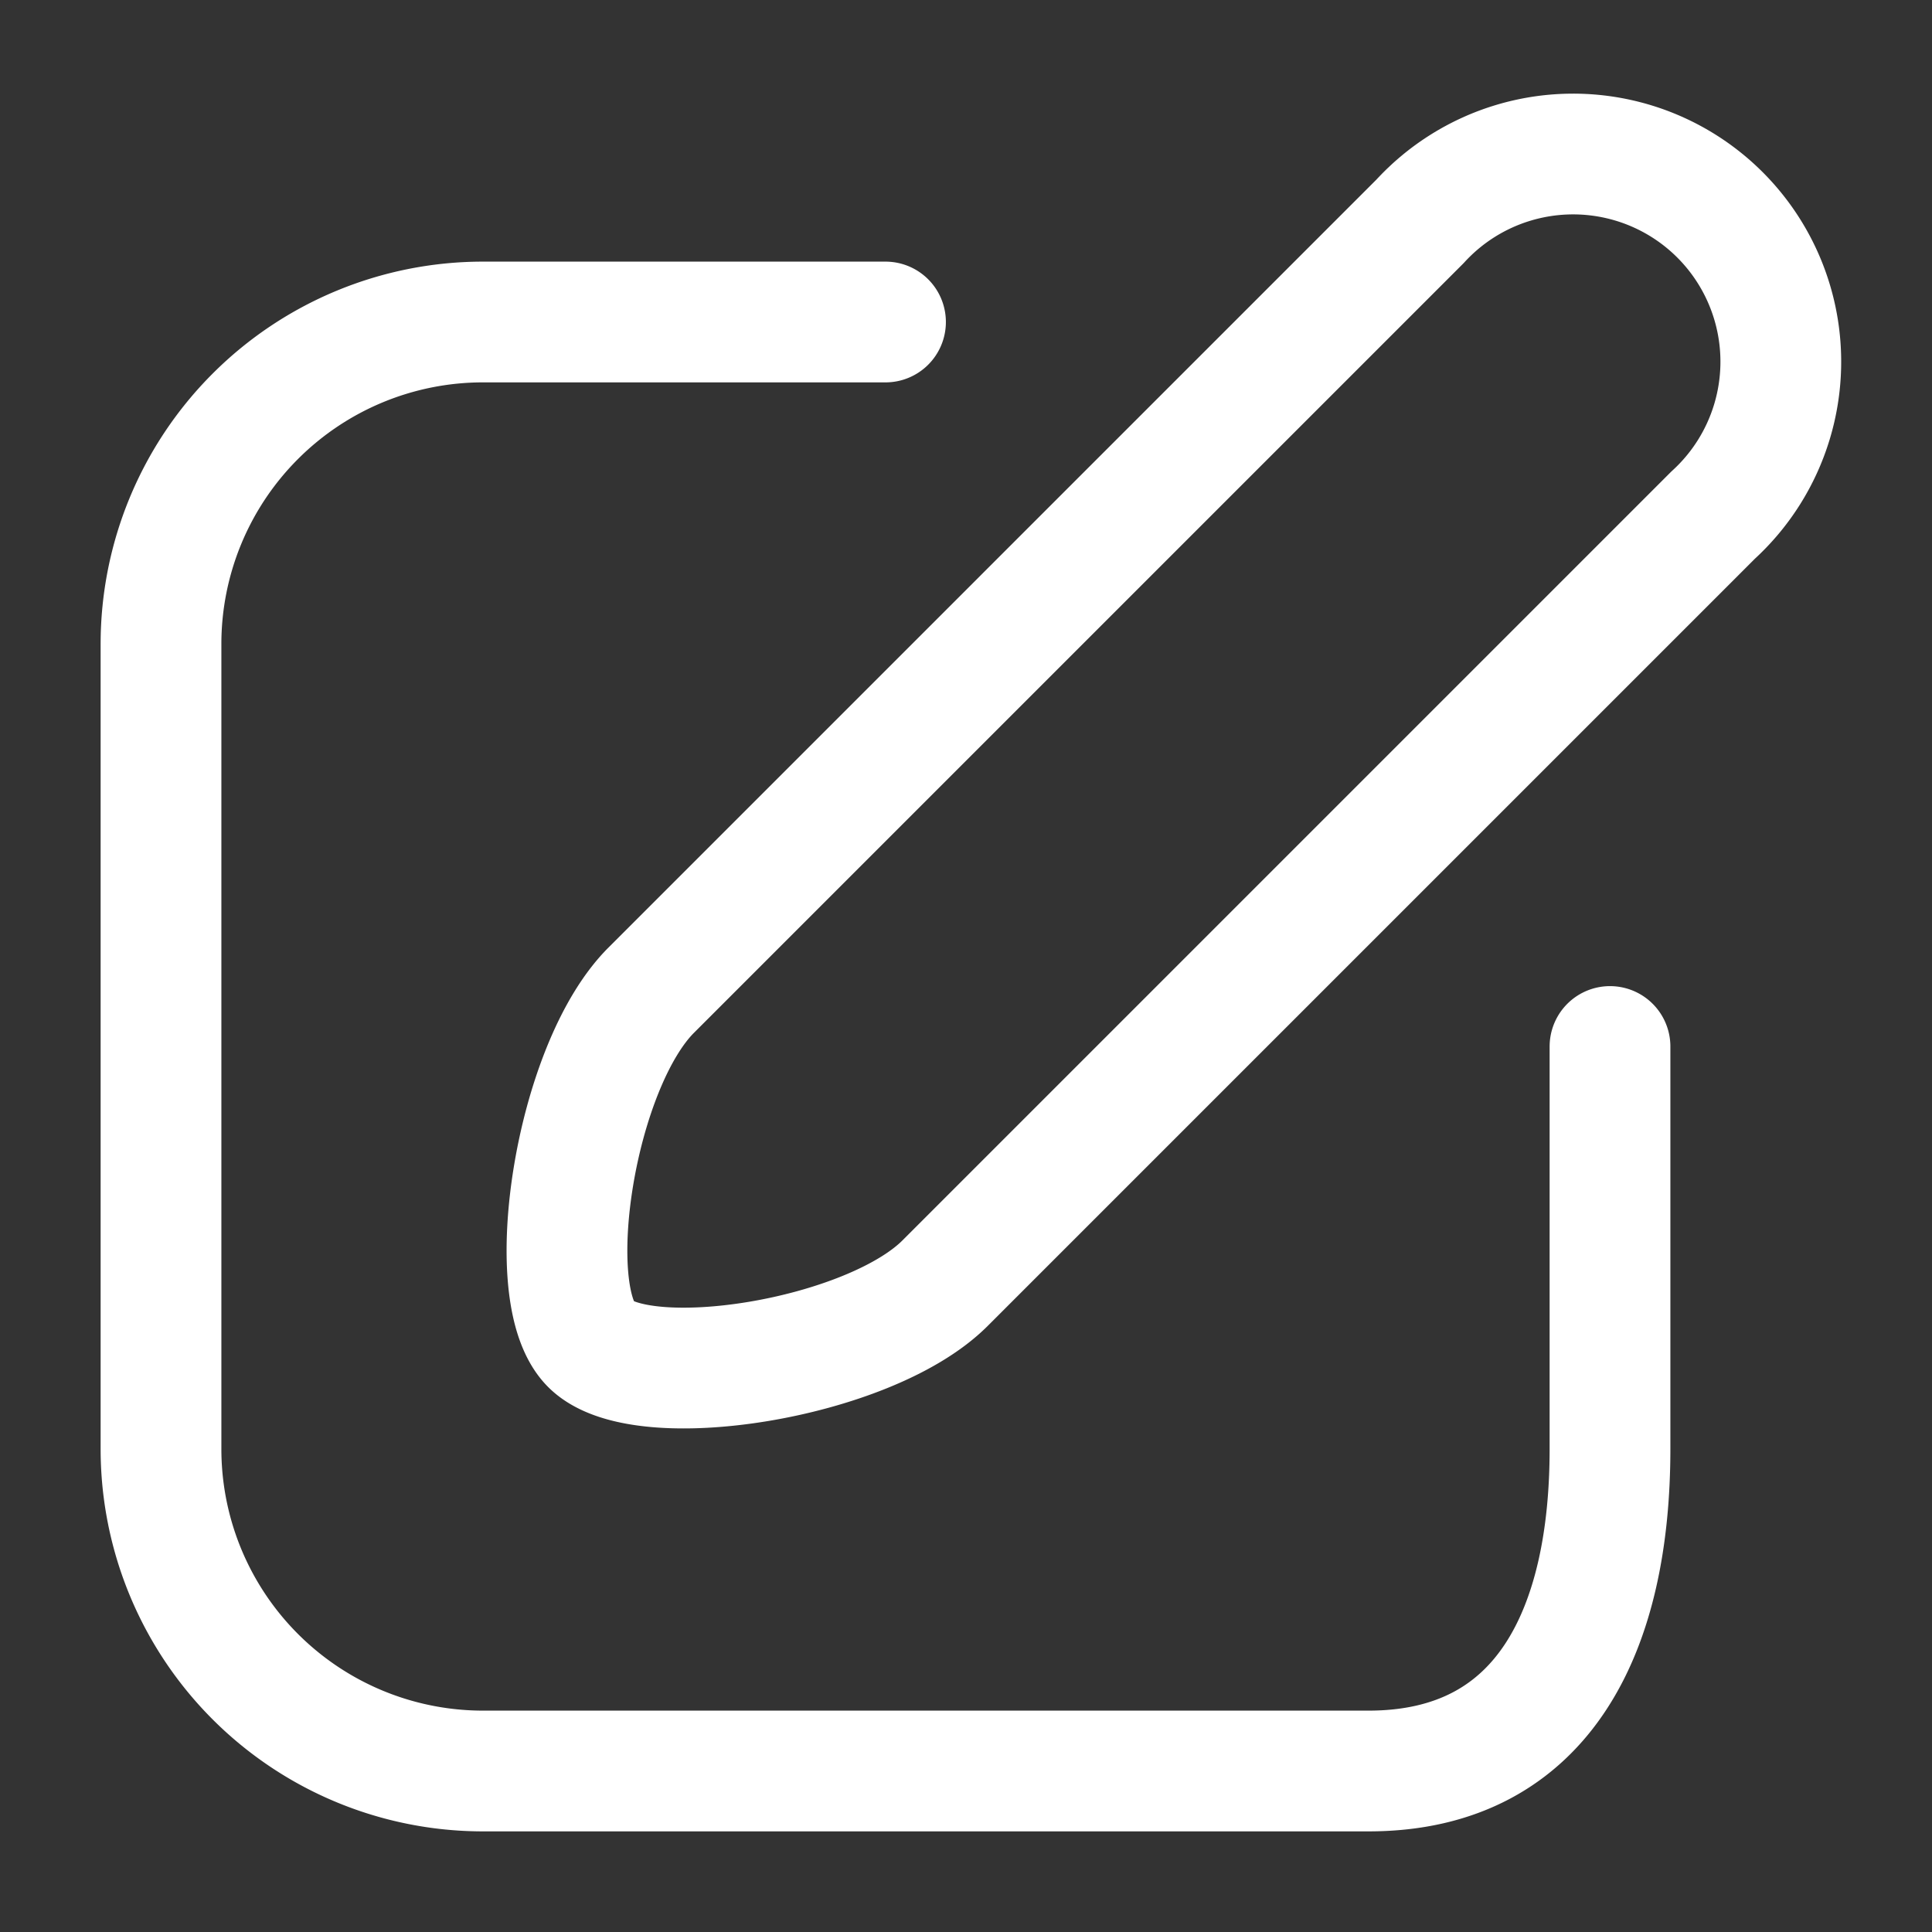
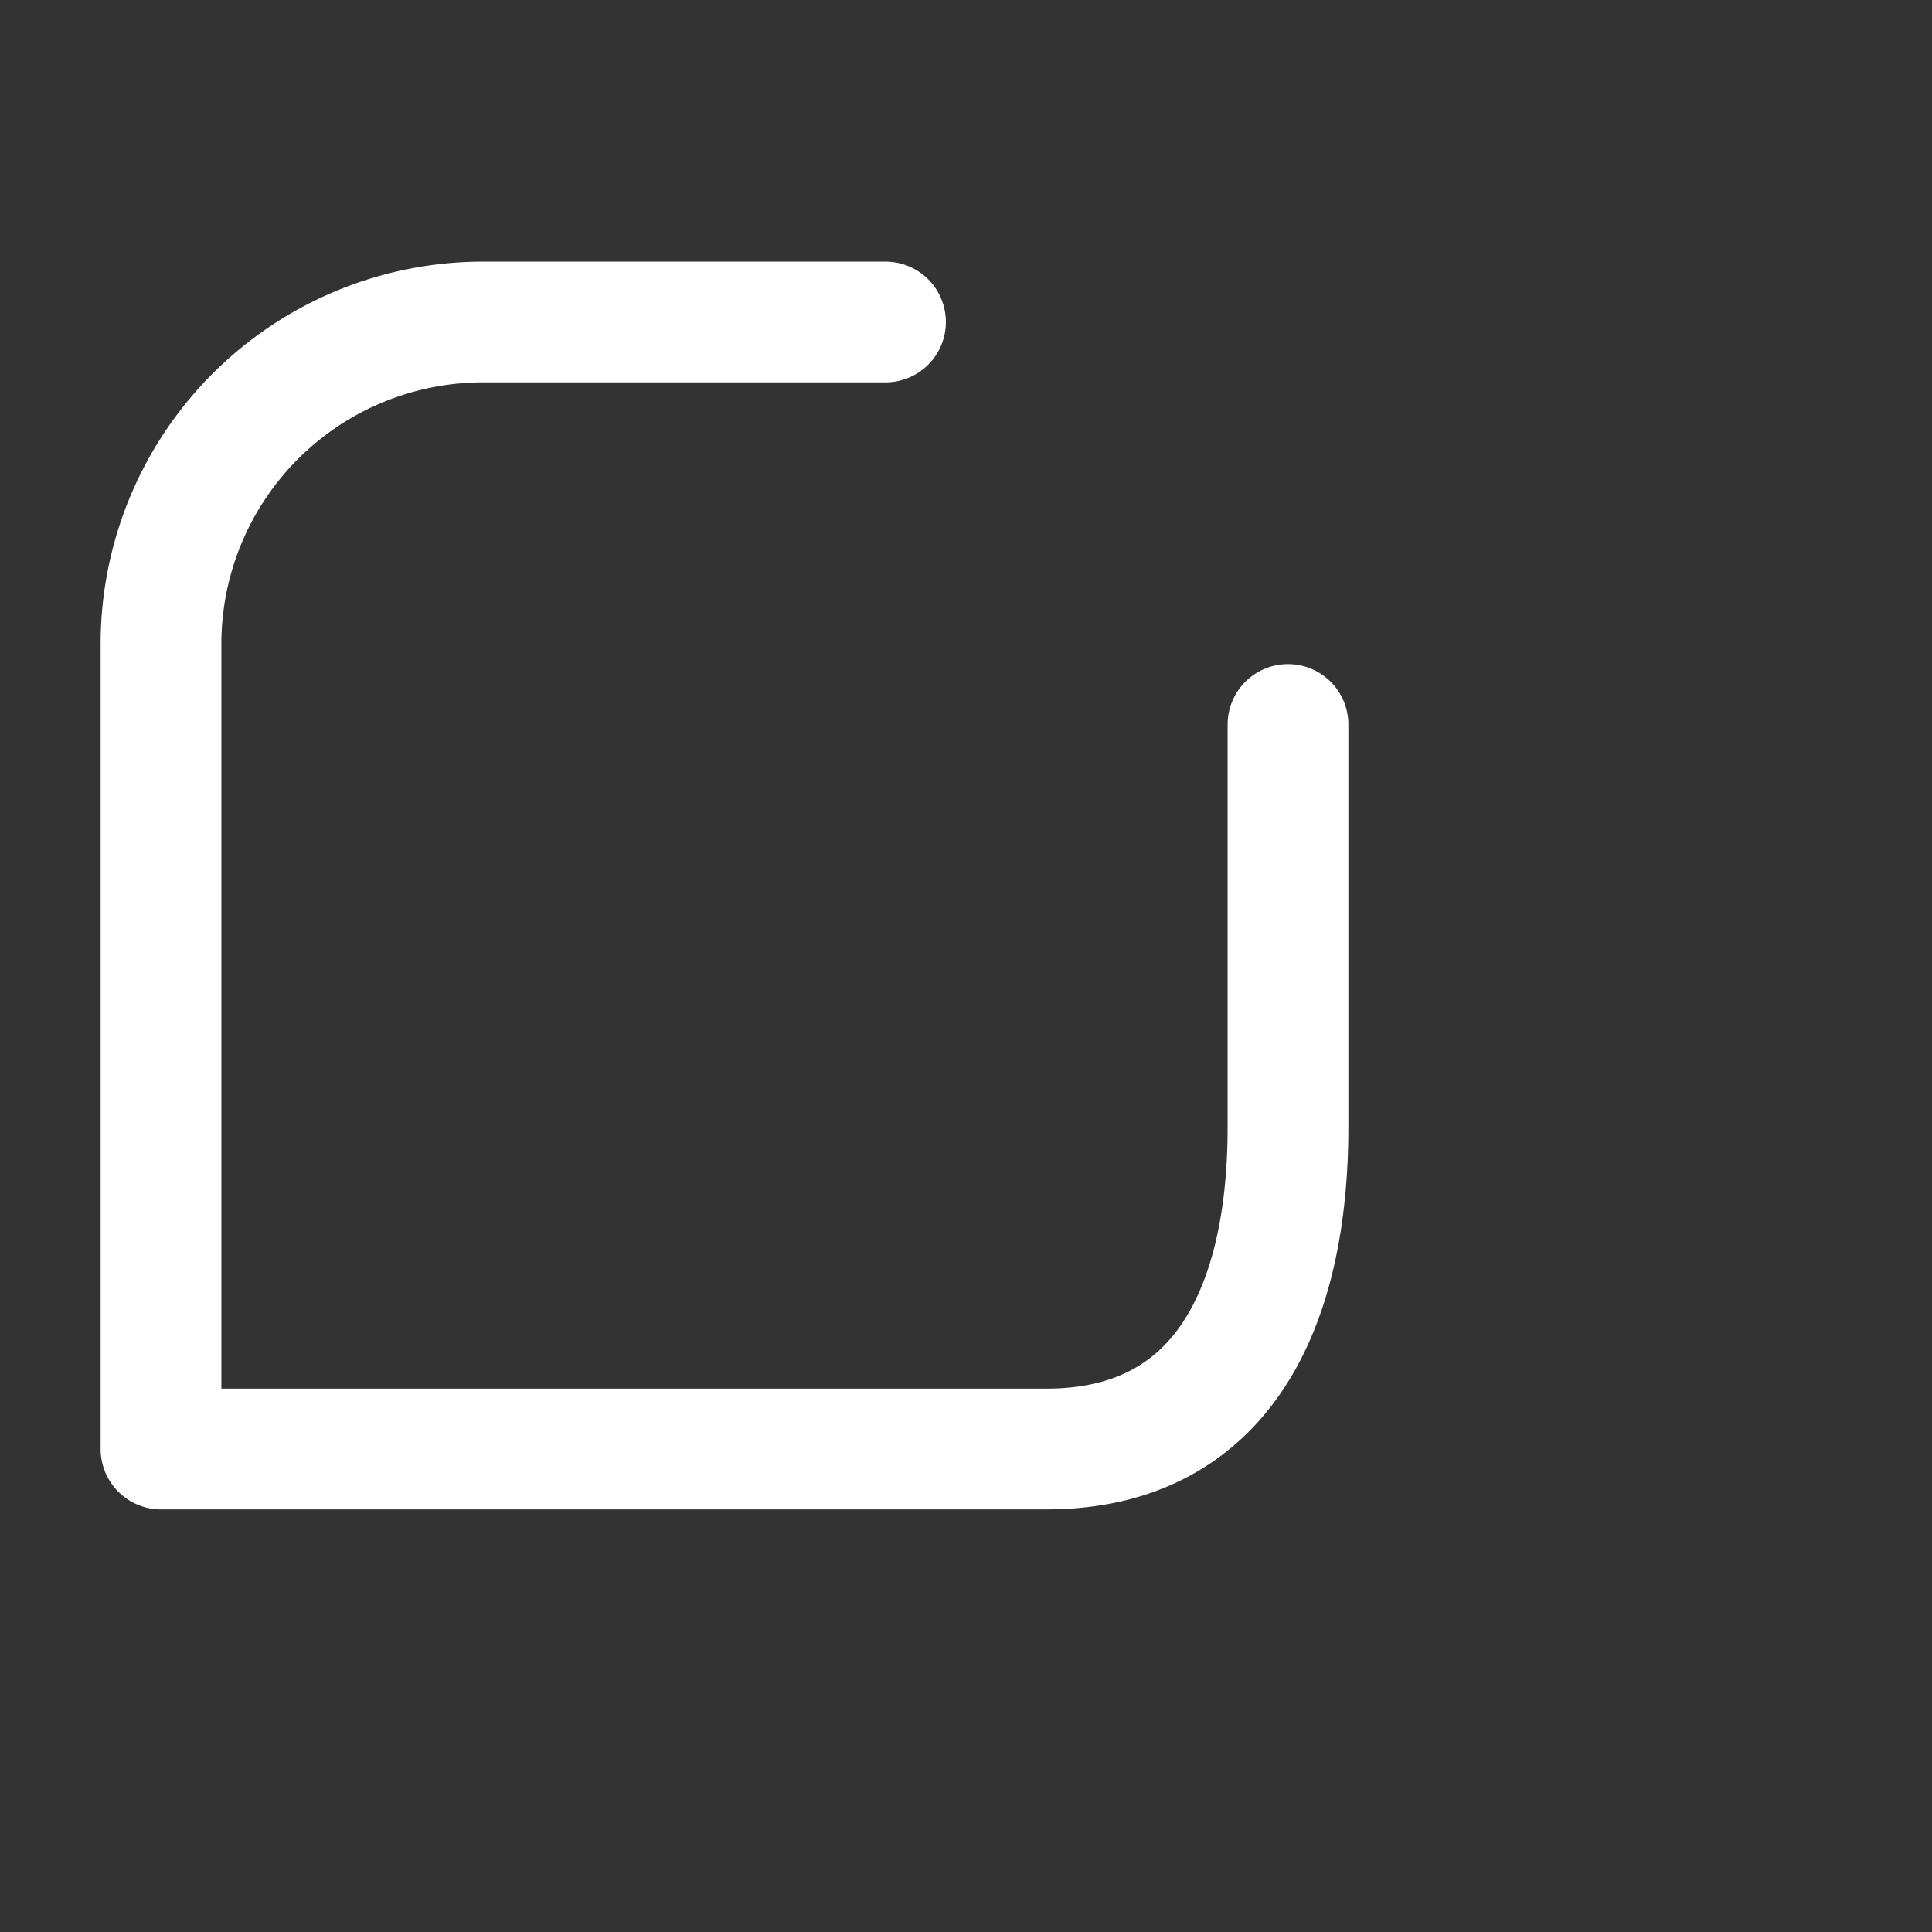
<svg xmlns="http://www.w3.org/2000/svg" width="800" height="800" fill="none" viewBox="0 0 24 24">
  <rect x="0" y="0" width="24" height="24" fill="#333333" stroke="none" />
-   <path stroke="#fff" stroke-linecap="round" stroke-linejoin="round" stroke-width="1.5" d="m21.28 6.4-9.54 9.54c-.95.95-3.77 1.39-4.4.76s-.2-3.45.75-4.4l9.55-9.55a2.58 2.58 0 1 1 3.64 3.65" />
-   <path stroke="#fff" stroke-linecap="round" stroke-linejoin="round" stroke-width="1.5" d="M11 4H6a4 4 0 0 0-4 4v10a4 4 0 0 0 4 4h11c2.21 0 3-1.8 3-4v-5" />
+   <path stroke="#fff" stroke-linecap="round" stroke-linejoin="round" stroke-width="1.5" d="M11 4H6a4 4 0 0 0-4 4v10h11c2.21 0 3-1.8 3-4v-5" />
</svg>